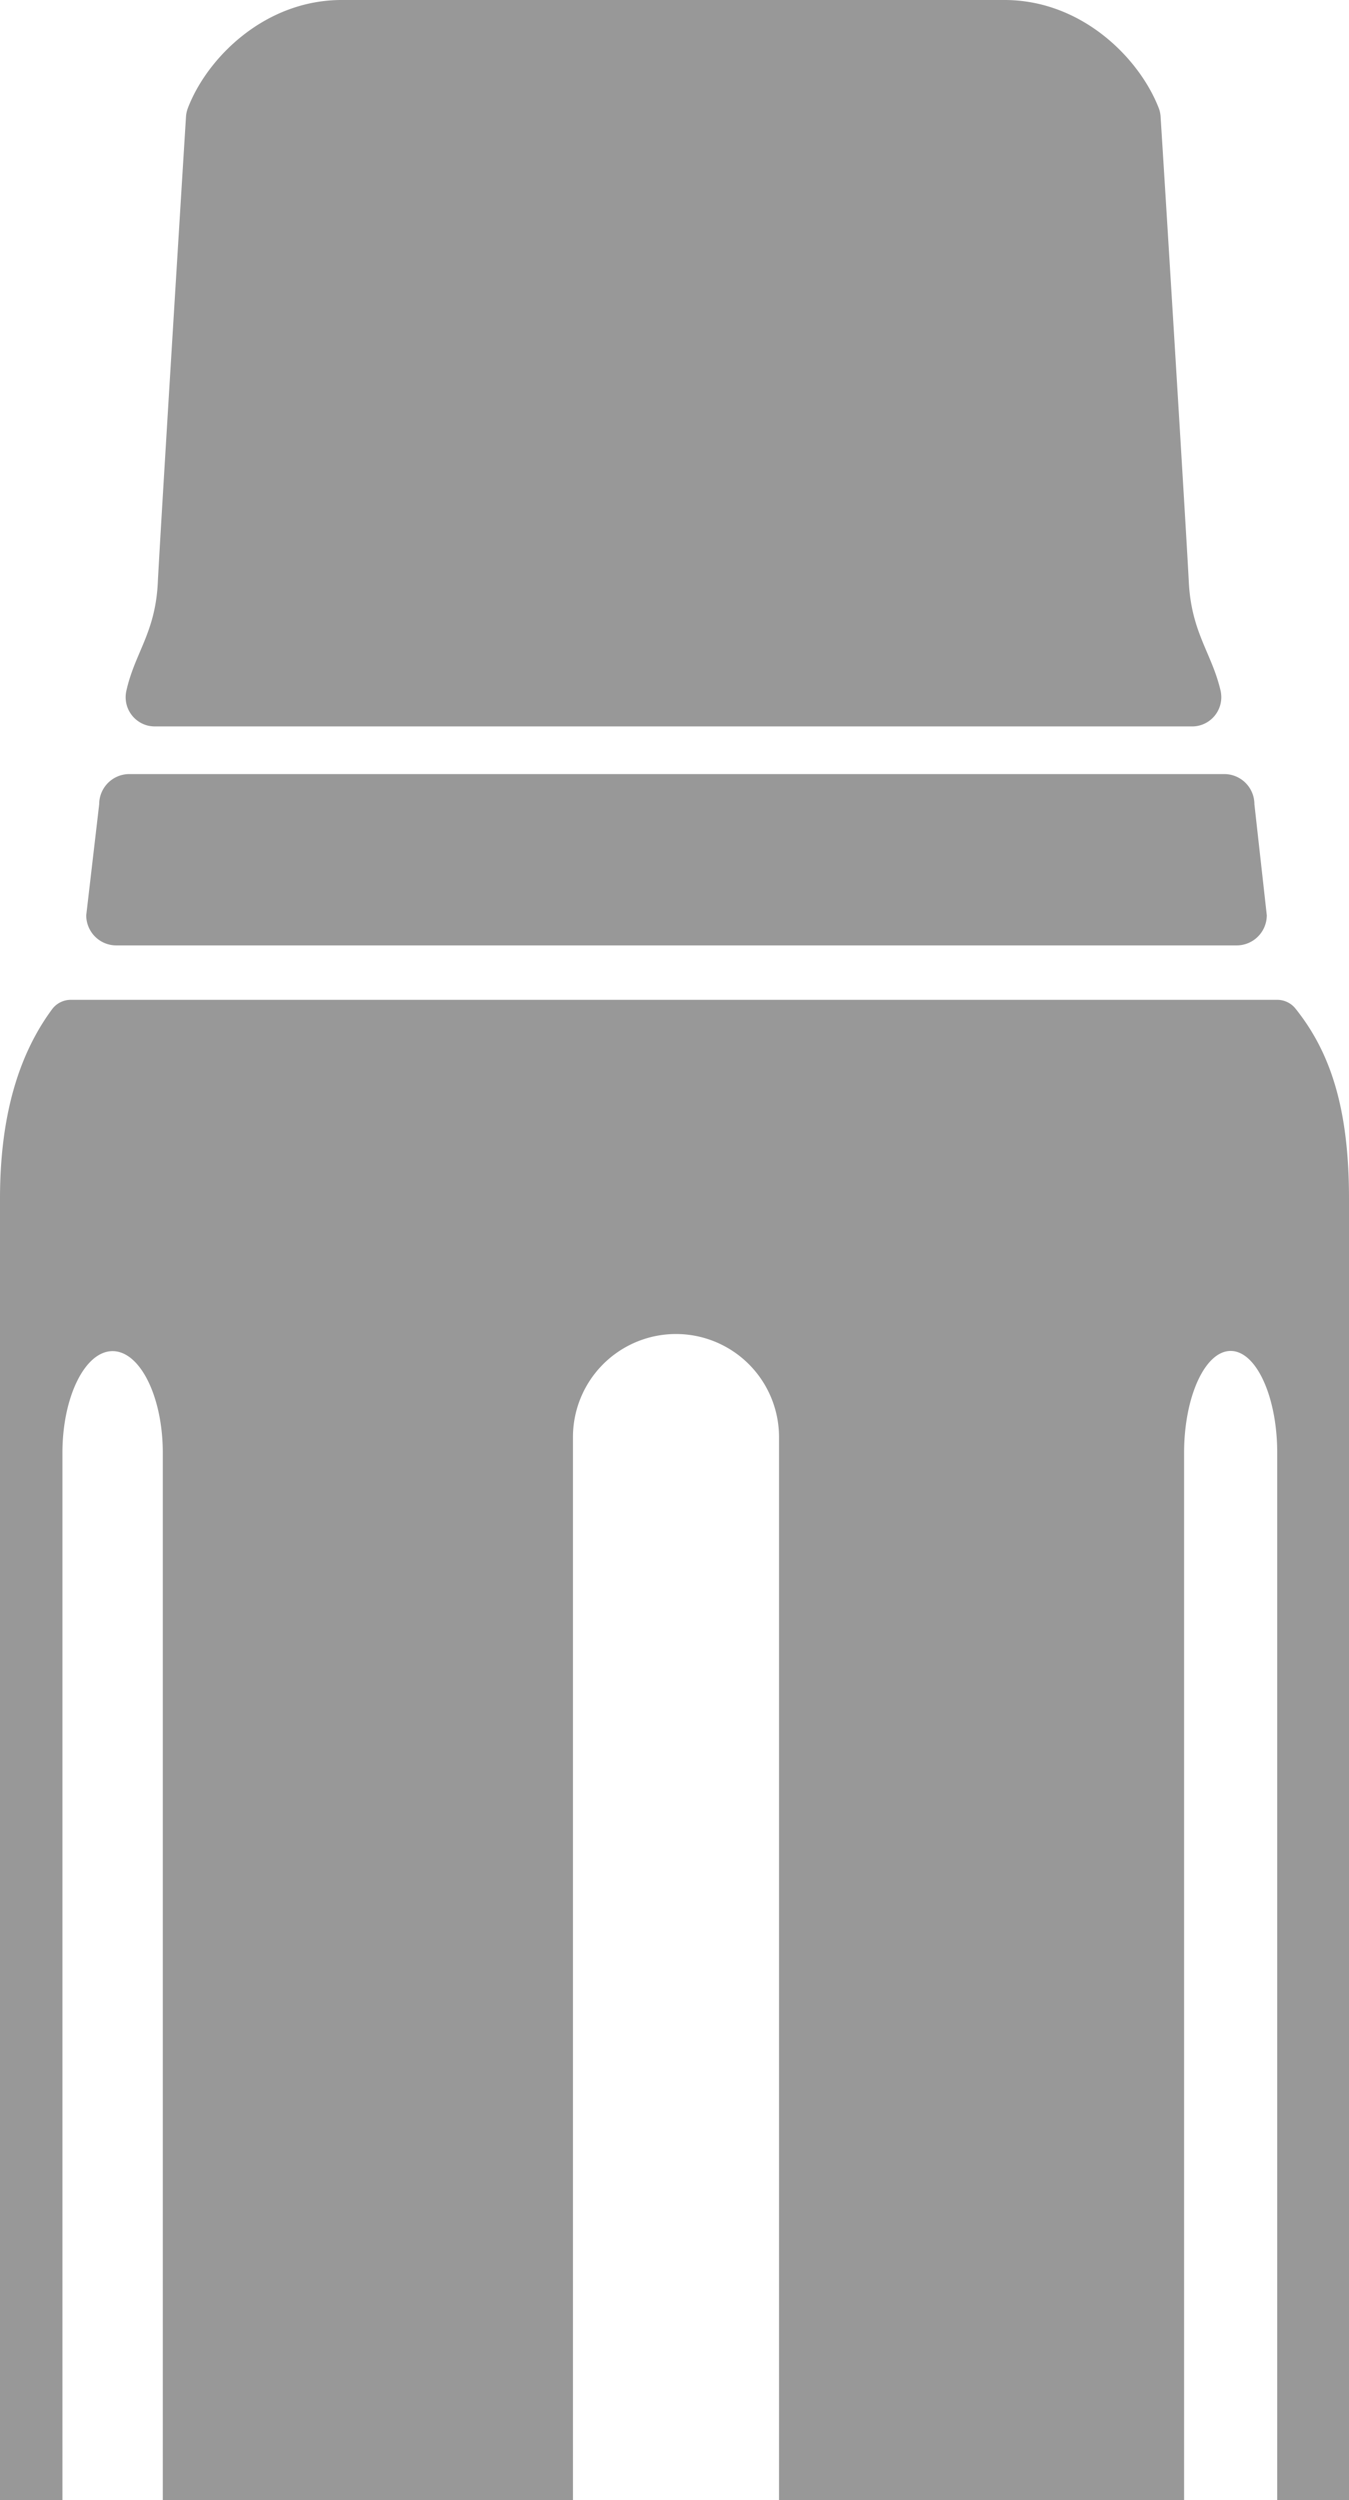
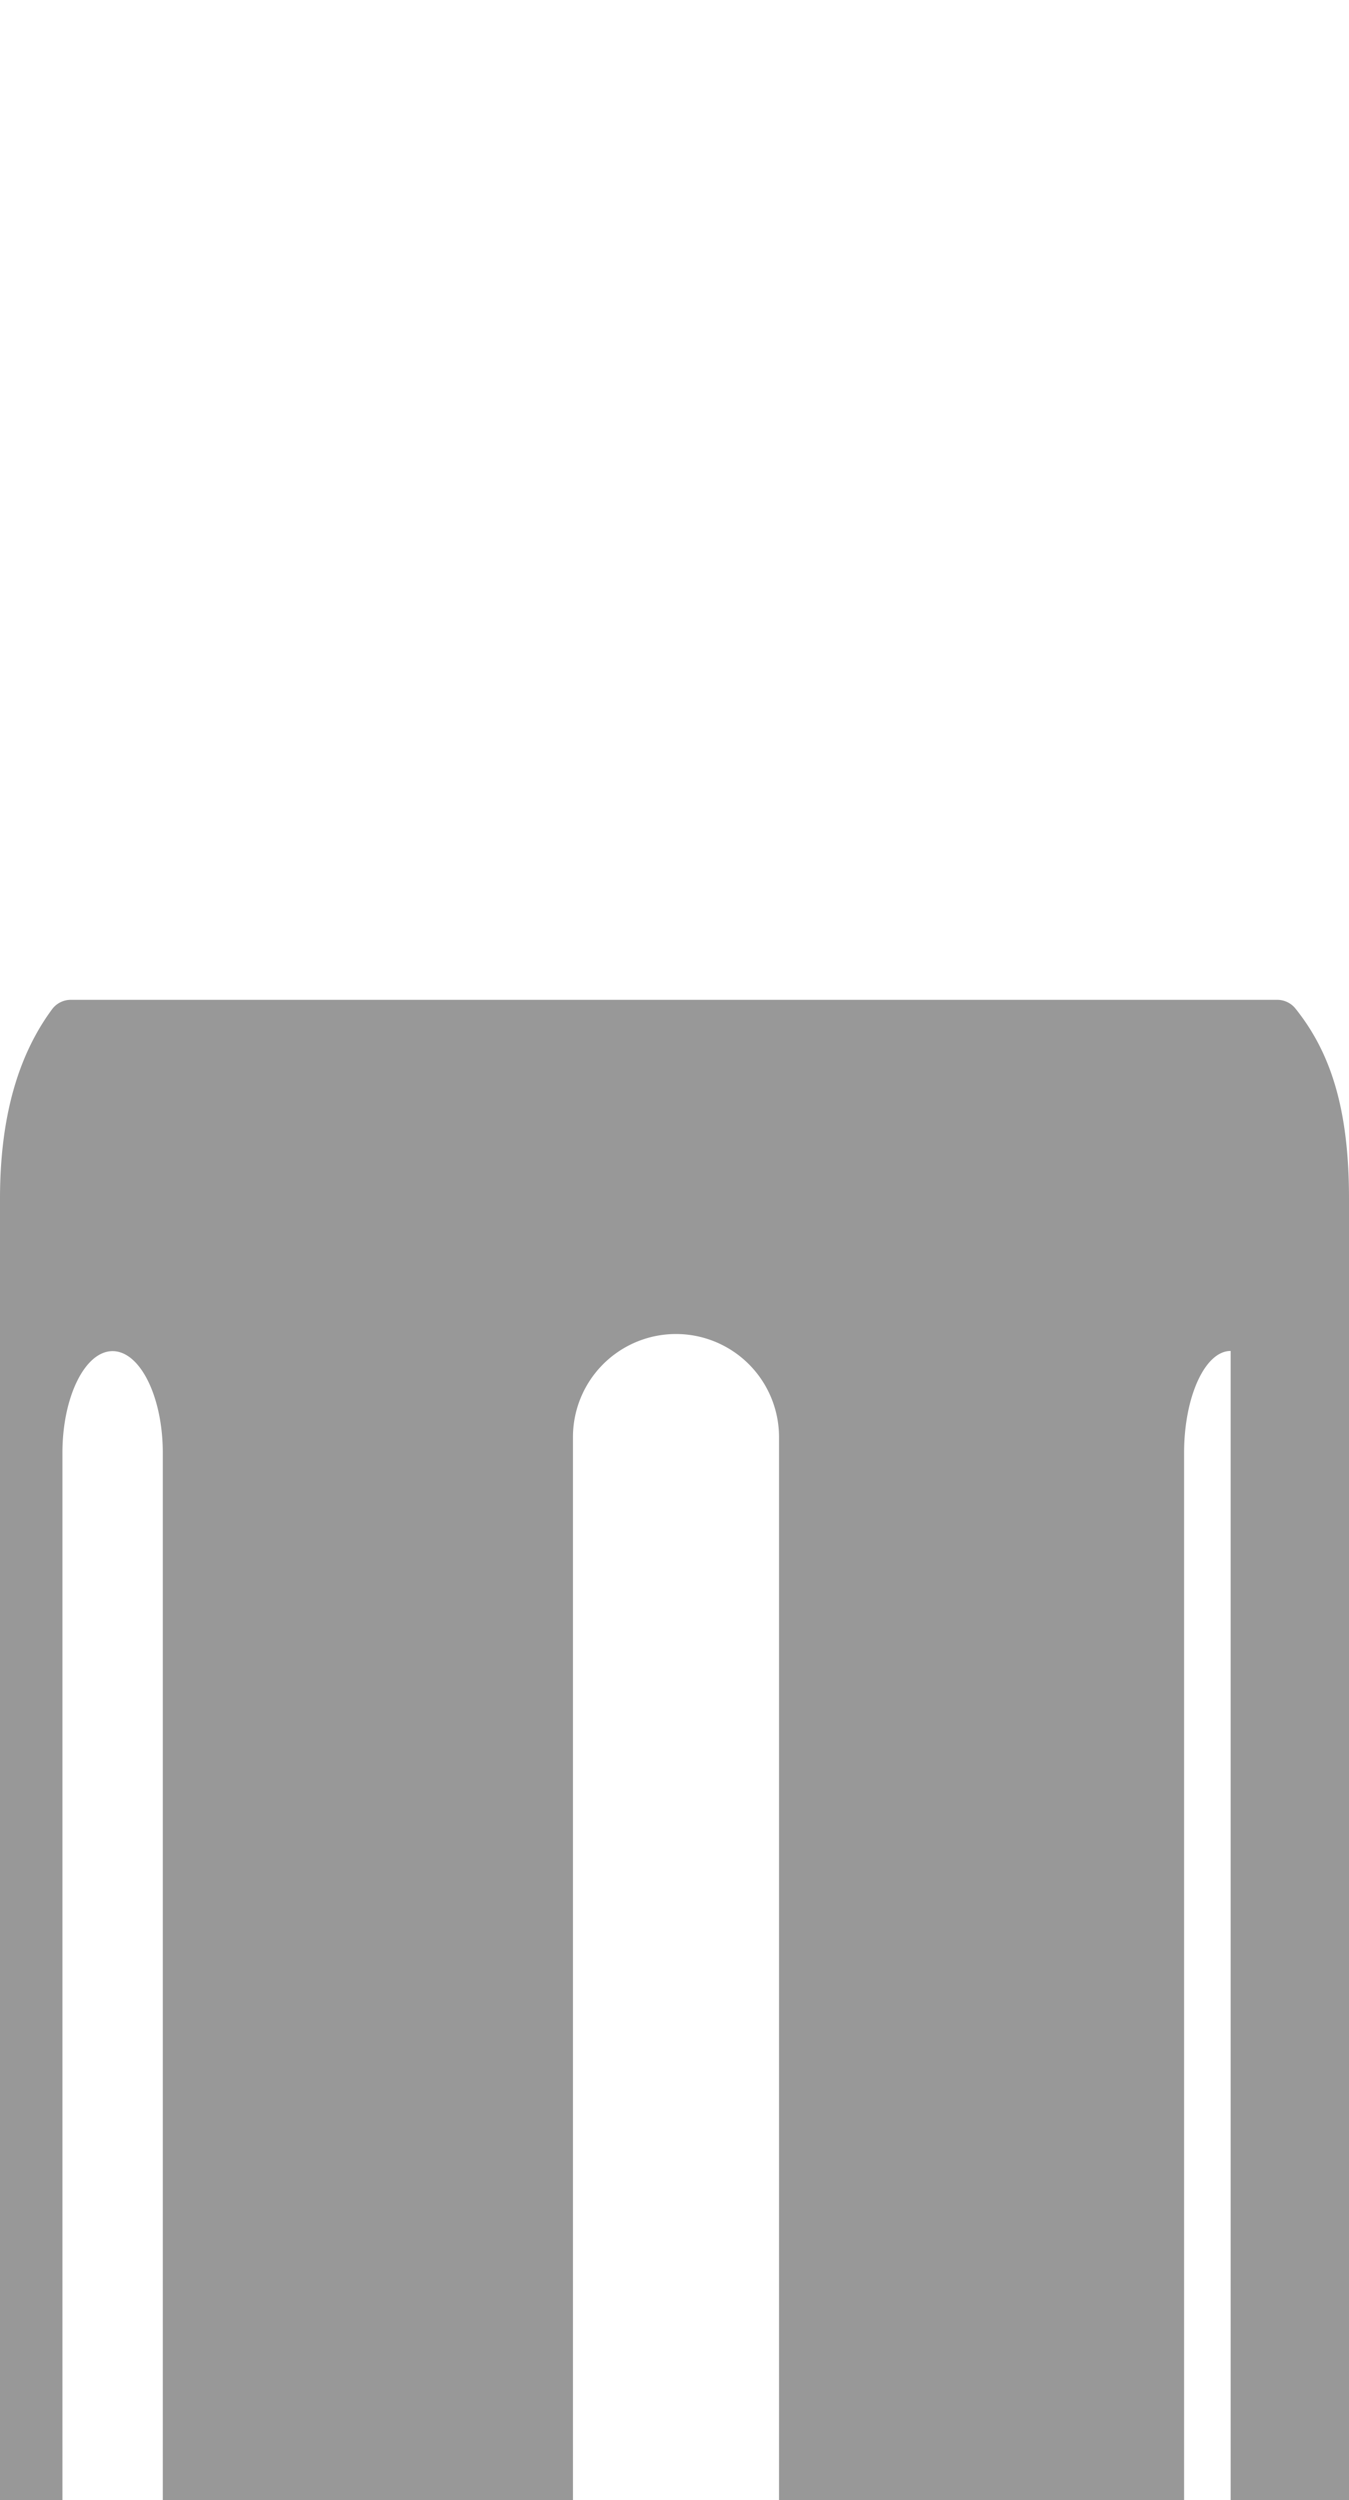
<svg xmlns="http://www.w3.org/2000/svg" id="Слой_1" data-name="Слой 1" viewBox="0 0 217.6 403">
  <defs>
    <style>.cls-1{fill:#989898;}</style>
  </defs>
-   <path class="cls-1" d="M217.6,632.59V193.22c0-14.57-3-23.6-8.62-30.62a3.77,3.77,0,0,0-2.93-1.43H11.4a3.76,3.76,0,0,0-3,1.52C3,170,0,179.89,0,193.22V632.56M10.07,470.33V234.19c0-9,3.64-16.39,8.09-16.39s8.1,7.39,8.1,16.39V470.33M92.42,469V231.66a16.62,16.62,0,1,1,33.24,0h0V469M191,470V234.17c0-9,3.38-16.4,7.51-16.4s7.51,7.39,7.51,16.4V470" />
-   <path class="cls-1" d="M199.53,152.4H18.75a4.85,4.85,0,0,1-4.84-4.86L16,129.64a4.86,4.86,0,0,1,4.85-4.86H197.48a4.86,4.86,0,0,1,4.86,4.86h0l2,17.9A4.87,4.87,0,0,1,199.53,152.4Z" />
-   <path class="cls-1" d="M191.77,94c-.35-7.18-4.09-67.94-4.56-75.16a4.58,4.58,0,0,0-.28-1.37C183.77,9.3,174.38-.08,161.86,0H55.28c-12.49-.08-21.9,9.3-25,17.49A4.85,4.85,0,0,0,30,18.84c-.45,7.22-4.2,67.94-4.55,75.16-.41,8.07-3.73,11.27-5.08,17.42A4.71,4.71,0,0,0,24,117a5.43,5.43,0,0,0,1,.1H192.23A4.71,4.71,0,0,0,197,112.4a5.34,5.34,0,0,0-.1-1C195.5,105.33,192.23,102.09,191.77,94Z" />
+   <path class="cls-1" d="M217.6,632.59V193.22c0-14.57-3-23.6-8.62-30.62a3.77,3.77,0,0,0-2.93-1.43H11.4a3.76,3.76,0,0,0-3,1.52C3,170,0,179.89,0,193.22V632.56M10.07,470.33V234.19c0-9,3.64-16.39,8.09-16.39s8.1,7.39,8.1,16.39V470.33M92.42,469V231.66a16.62,16.62,0,1,1,33.24,0h0V469M191,470V234.17c0-9,3.38-16.4,7.51-16.4V470" />
</svg>